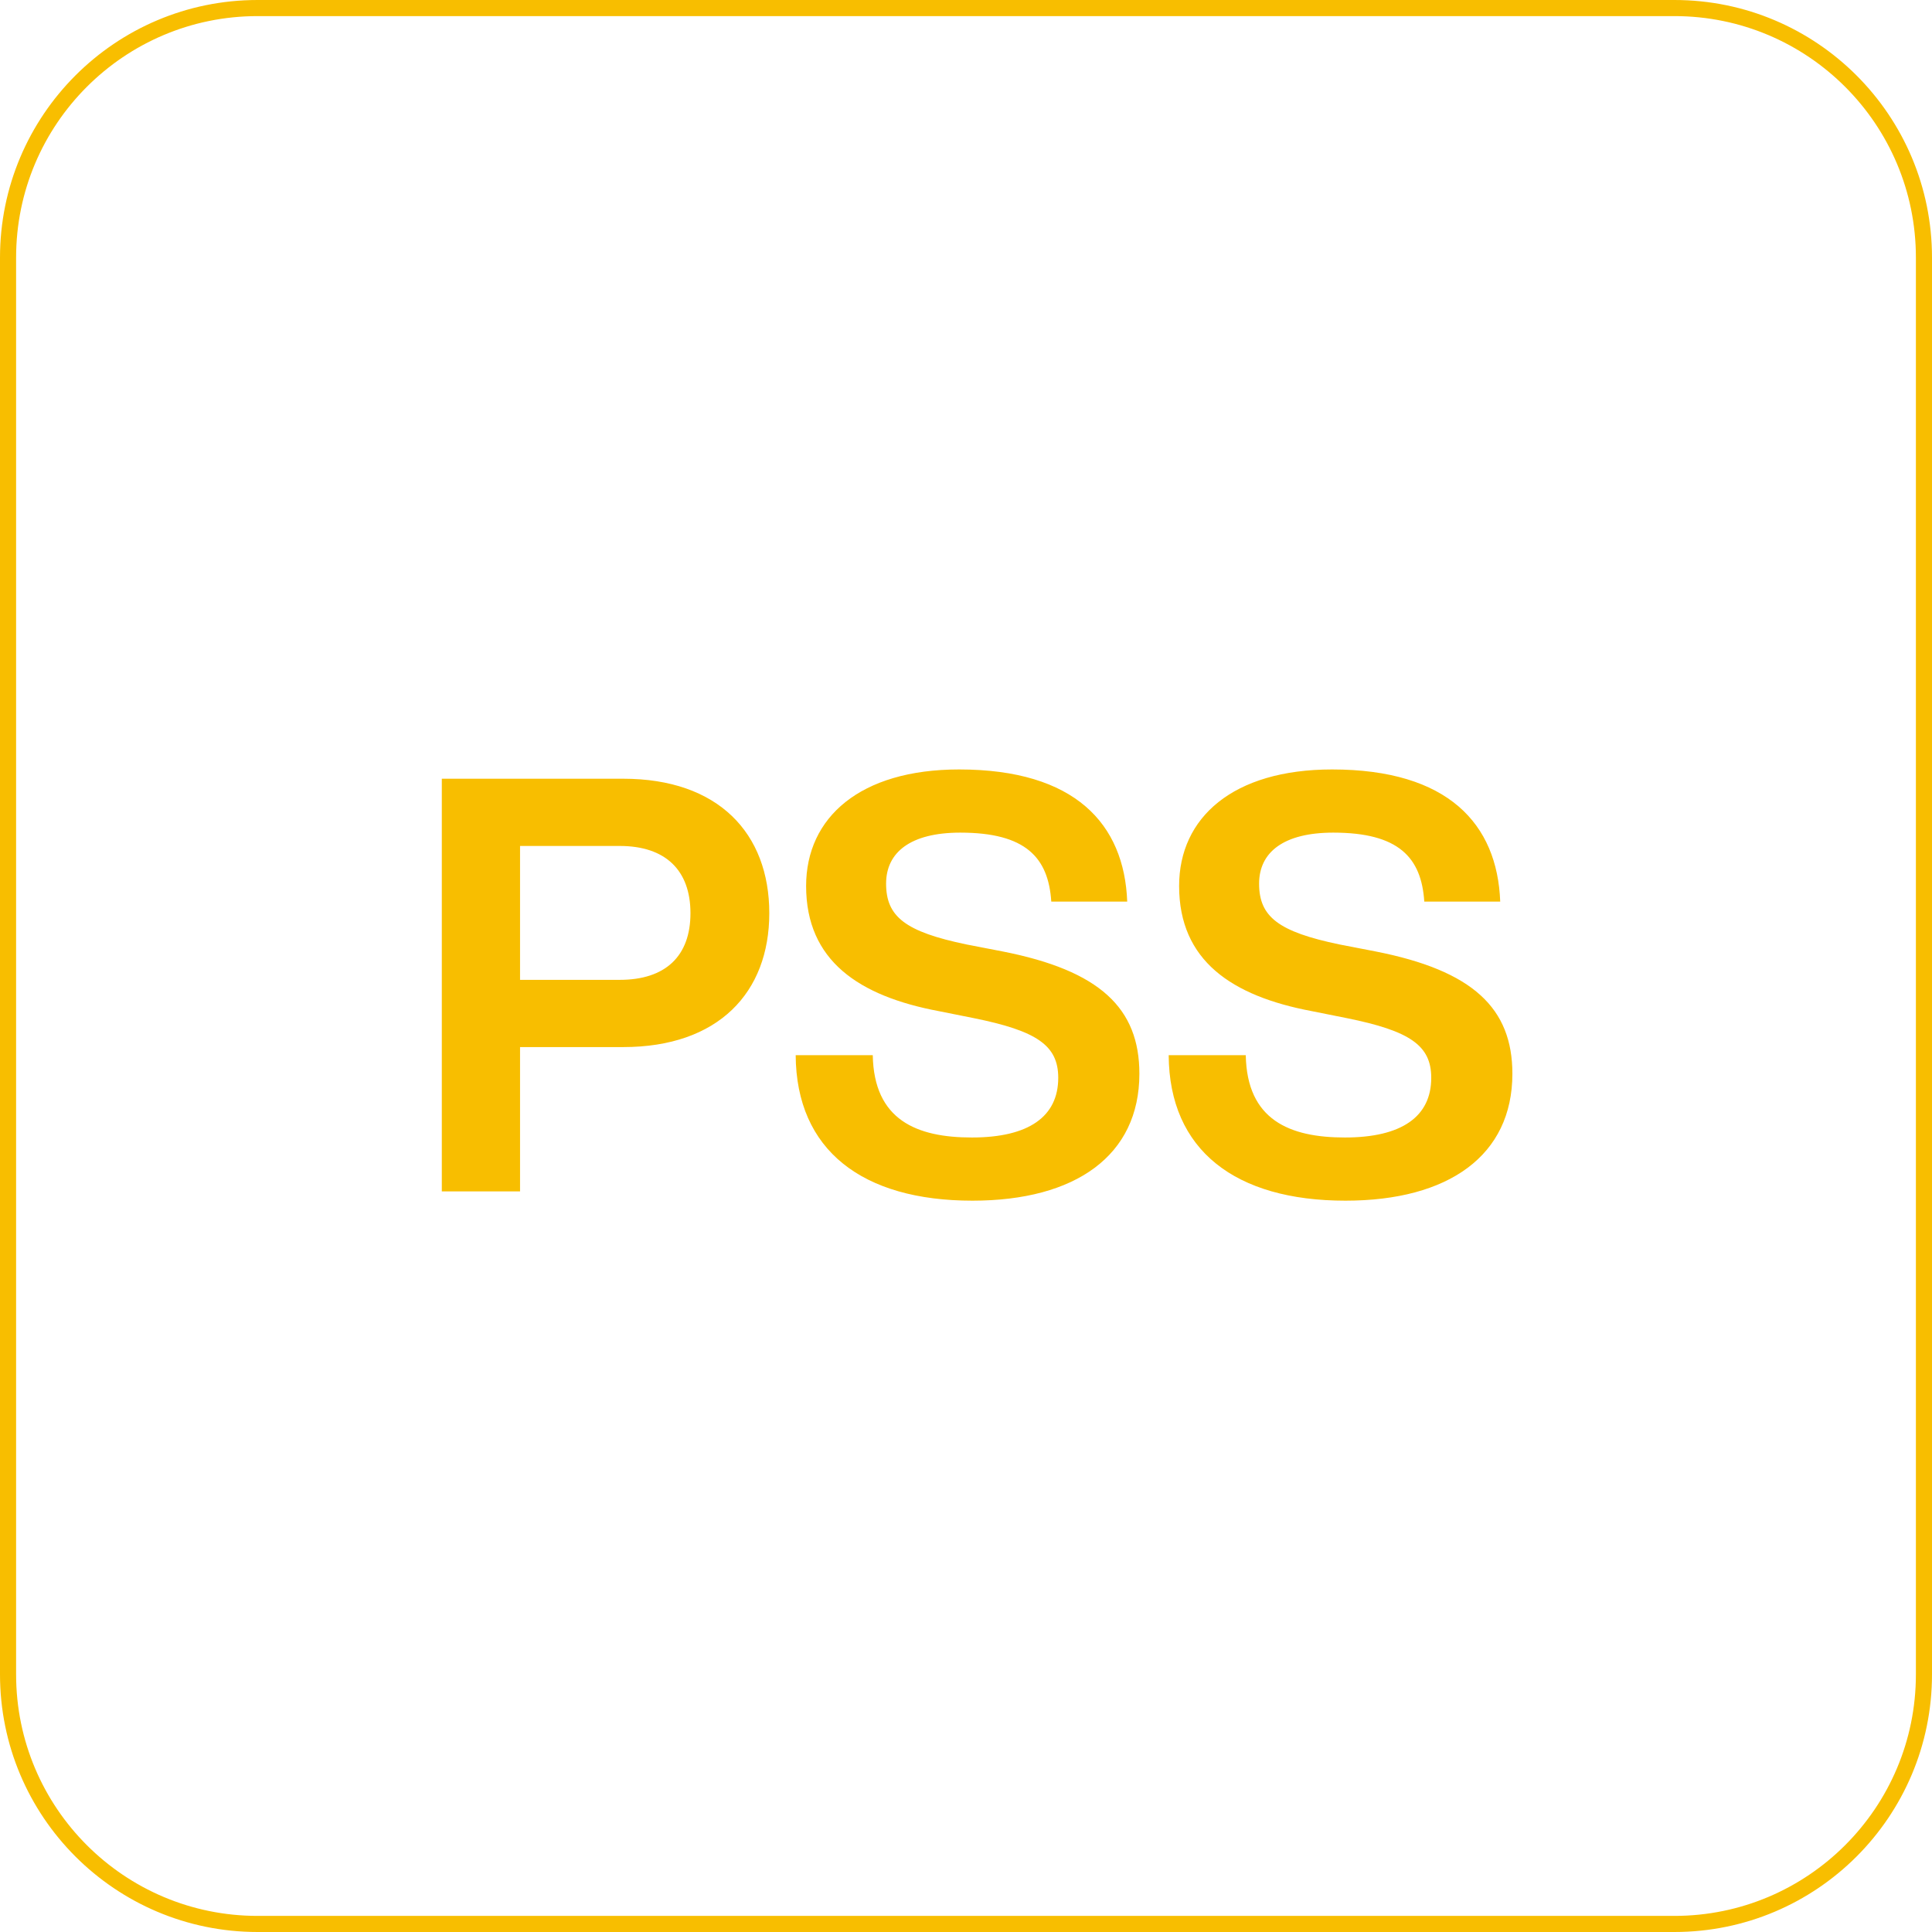
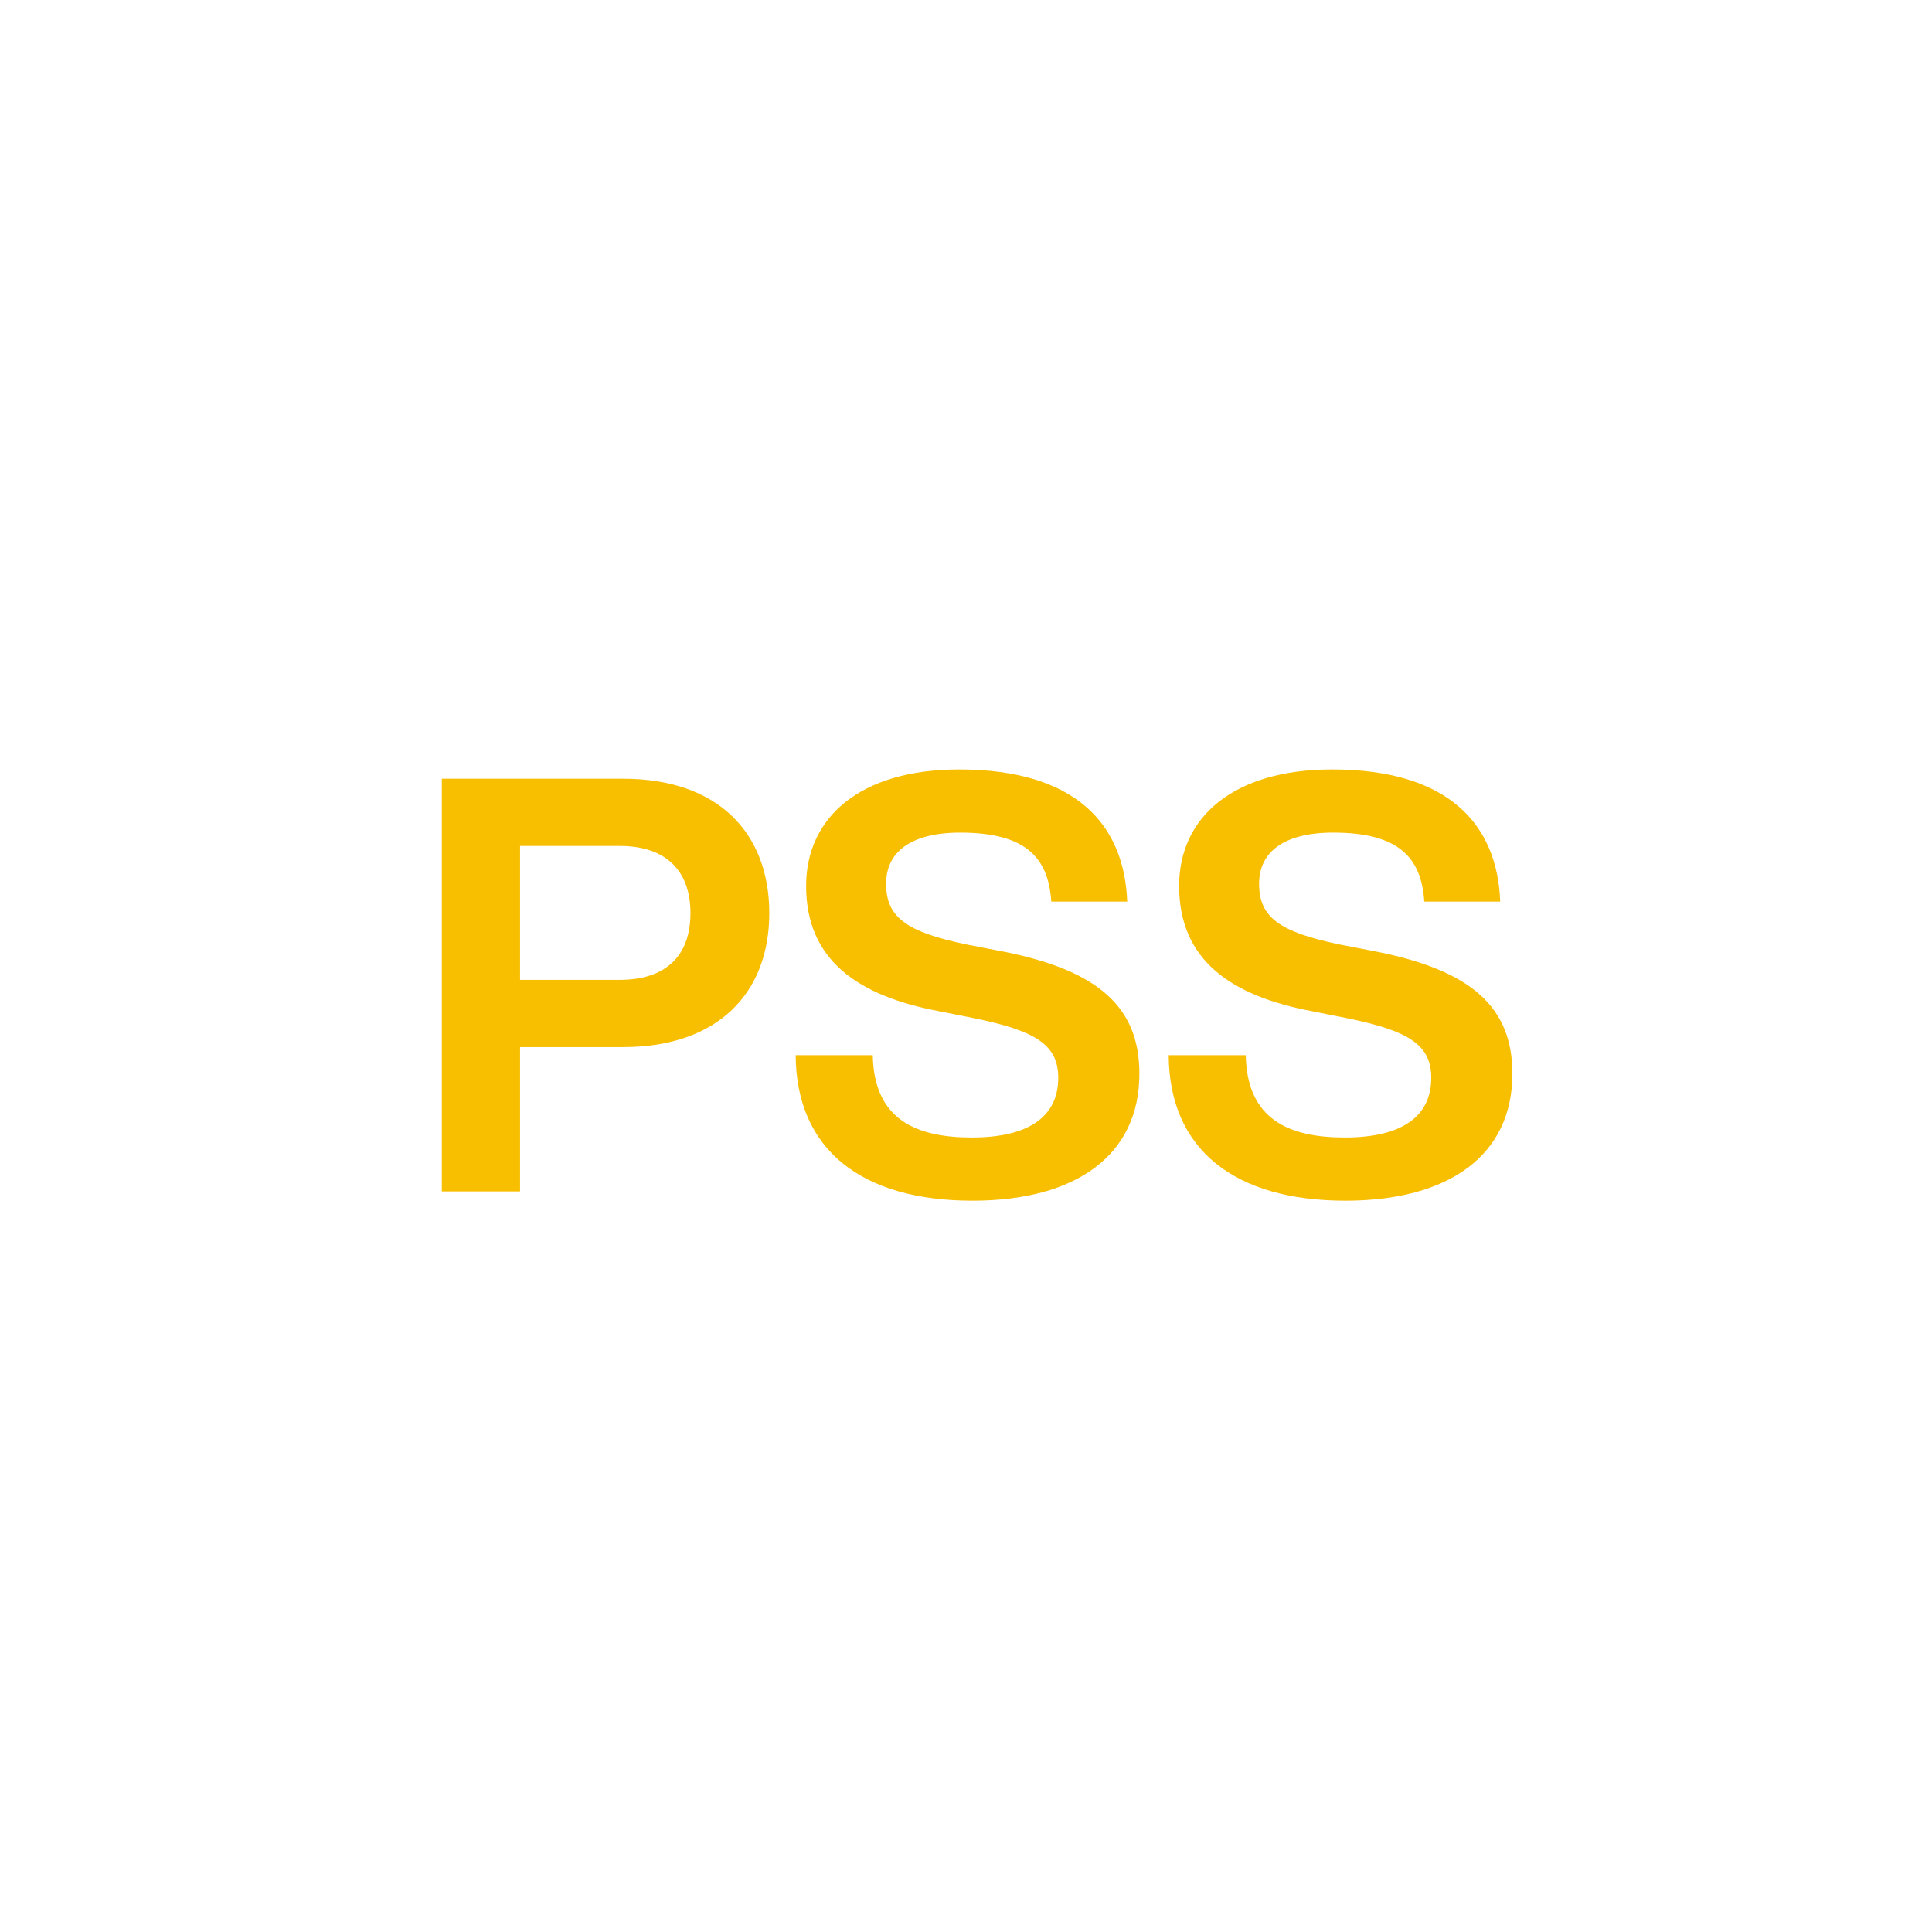
<svg xmlns="http://www.w3.org/2000/svg" width="120" height="120" viewBox="0 0 120 120" fill="none">
-   <path d="M0.5 16C0.5 7.44 7.44 0.5 16 0.5H104C112.56 0.5 119.5 7.44 119.5 16V104C119.5 112.56 112.56 119.5 104 119.5H16C7.44 119.5 0.5 112.56 0.5 104V16Z" stroke="#F8BE00" />
-   <path d="M38.709 48.368C44.614 48.368 47.782 51.752 47.782 56.72C47.782 61.652 44.614 65.036 38.709 65.036H32.301V74H27.442V48.368H38.709ZM32.301 60.86H38.493C41.337 60.86 42.886 59.384 42.886 56.72C42.886 54.056 41.337 52.544 38.493 52.544H32.301V60.86ZM60.401 74.576C53.561 74.576 49.457 71.444 49.421 65.54H54.209C54.281 69.572 56.945 70.652 60.365 70.652C63.893 70.652 65.729 69.356 65.729 66.944C65.729 64.928 64.397 64.028 60.473 63.236L58.313 62.804C53.345 61.868 50.069 59.672 50.069 55.028C50.069 50.78 53.417 47.792 59.573 47.792C66.773 47.792 69.833 51.176 70.013 56H65.297C65.117 53.264 63.713 51.716 59.645 51.716C56.549 51.716 55.037 52.94 55.037 54.884C55.037 56.936 56.225 57.872 60.041 58.664L62.273 59.096C68.321 60.284 70.769 62.624 70.769 66.692C70.769 71.768 66.809 74.576 60.401 74.576ZM83.569 74.576C76.729 74.576 72.625 71.444 72.589 65.54H77.377C77.449 69.572 80.113 70.652 83.533 70.652C87.061 70.652 88.897 69.356 88.897 66.944C88.897 64.928 87.565 64.028 83.641 63.236L81.481 62.804C76.513 61.868 73.237 59.672 73.237 55.028C73.237 50.78 76.585 47.792 82.741 47.792C89.941 47.792 93.001 51.176 93.181 56H88.465C88.285 53.264 86.881 51.716 82.813 51.716C79.717 51.716 78.205 52.94 78.205 54.884C78.205 56.936 79.393 57.872 83.209 58.664L85.441 59.096C91.489 60.284 93.937 62.624 93.937 66.692C93.937 71.768 89.977 74.576 83.569 74.576Z" fill="#F8BE00" />
+   <path d="M38.709 48.368C44.614 48.368 47.782 51.752 47.782 56.72C47.782 61.652 44.614 65.036 38.709 65.036H32.301V74H27.442V48.368H38.709ZM32.301 60.86H38.493C41.337 60.86 42.886 59.384 42.886 56.72C42.886 54.056 41.337 52.544 38.493 52.544H32.301V60.86M60.401 74.576C53.561 74.576 49.457 71.444 49.421 65.54H54.209C54.281 69.572 56.945 70.652 60.365 70.652C63.893 70.652 65.729 69.356 65.729 66.944C65.729 64.928 64.397 64.028 60.473 63.236L58.313 62.804C53.345 61.868 50.069 59.672 50.069 55.028C50.069 50.78 53.417 47.792 59.573 47.792C66.773 47.792 69.833 51.176 70.013 56H65.297C65.117 53.264 63.713 51.716 59.645 51.716C56.549 51.716 55.037 52.94 55.037 54.884C55.037 56.936 56.225 57.872 60.041 58.664L62.273 59.096C68.321 60.284 70.769 62.624 70.769 66.692C70.769 71.768 66.809 74.576 60.401 74.576ZM83.569 74.576C76.729 74.576 72.625 71.444 72.589 65.54H77.377C77.449 69.572 80.113 70.652 83.533 70.652C87.061 70.652 88.897 69.356 88.897 66.944C88.897 64.928 87.565 64.028 83.641 63.236L81.481 62.804C76.513 61.868 73.237 59.672 73.237 55.028C73.237 50.78 76.585 47.792 82.741 47.792C89.941 47.792 93.001 51.176 93.181 56H88.465C88.285 53.264 86.881 51.716 82.813 51.716C79.717 51.716 78.205 52.94 78.205 54.884C78.205 56.936 79.393 57.872 83.209 58.664L85.441 59.096C91.489 60.284 93.937 62.624 93.937 66.692C93.937 71.768 89.977 74.576 83.569 74.576Z" fill="#F8BE00" />
</svg>